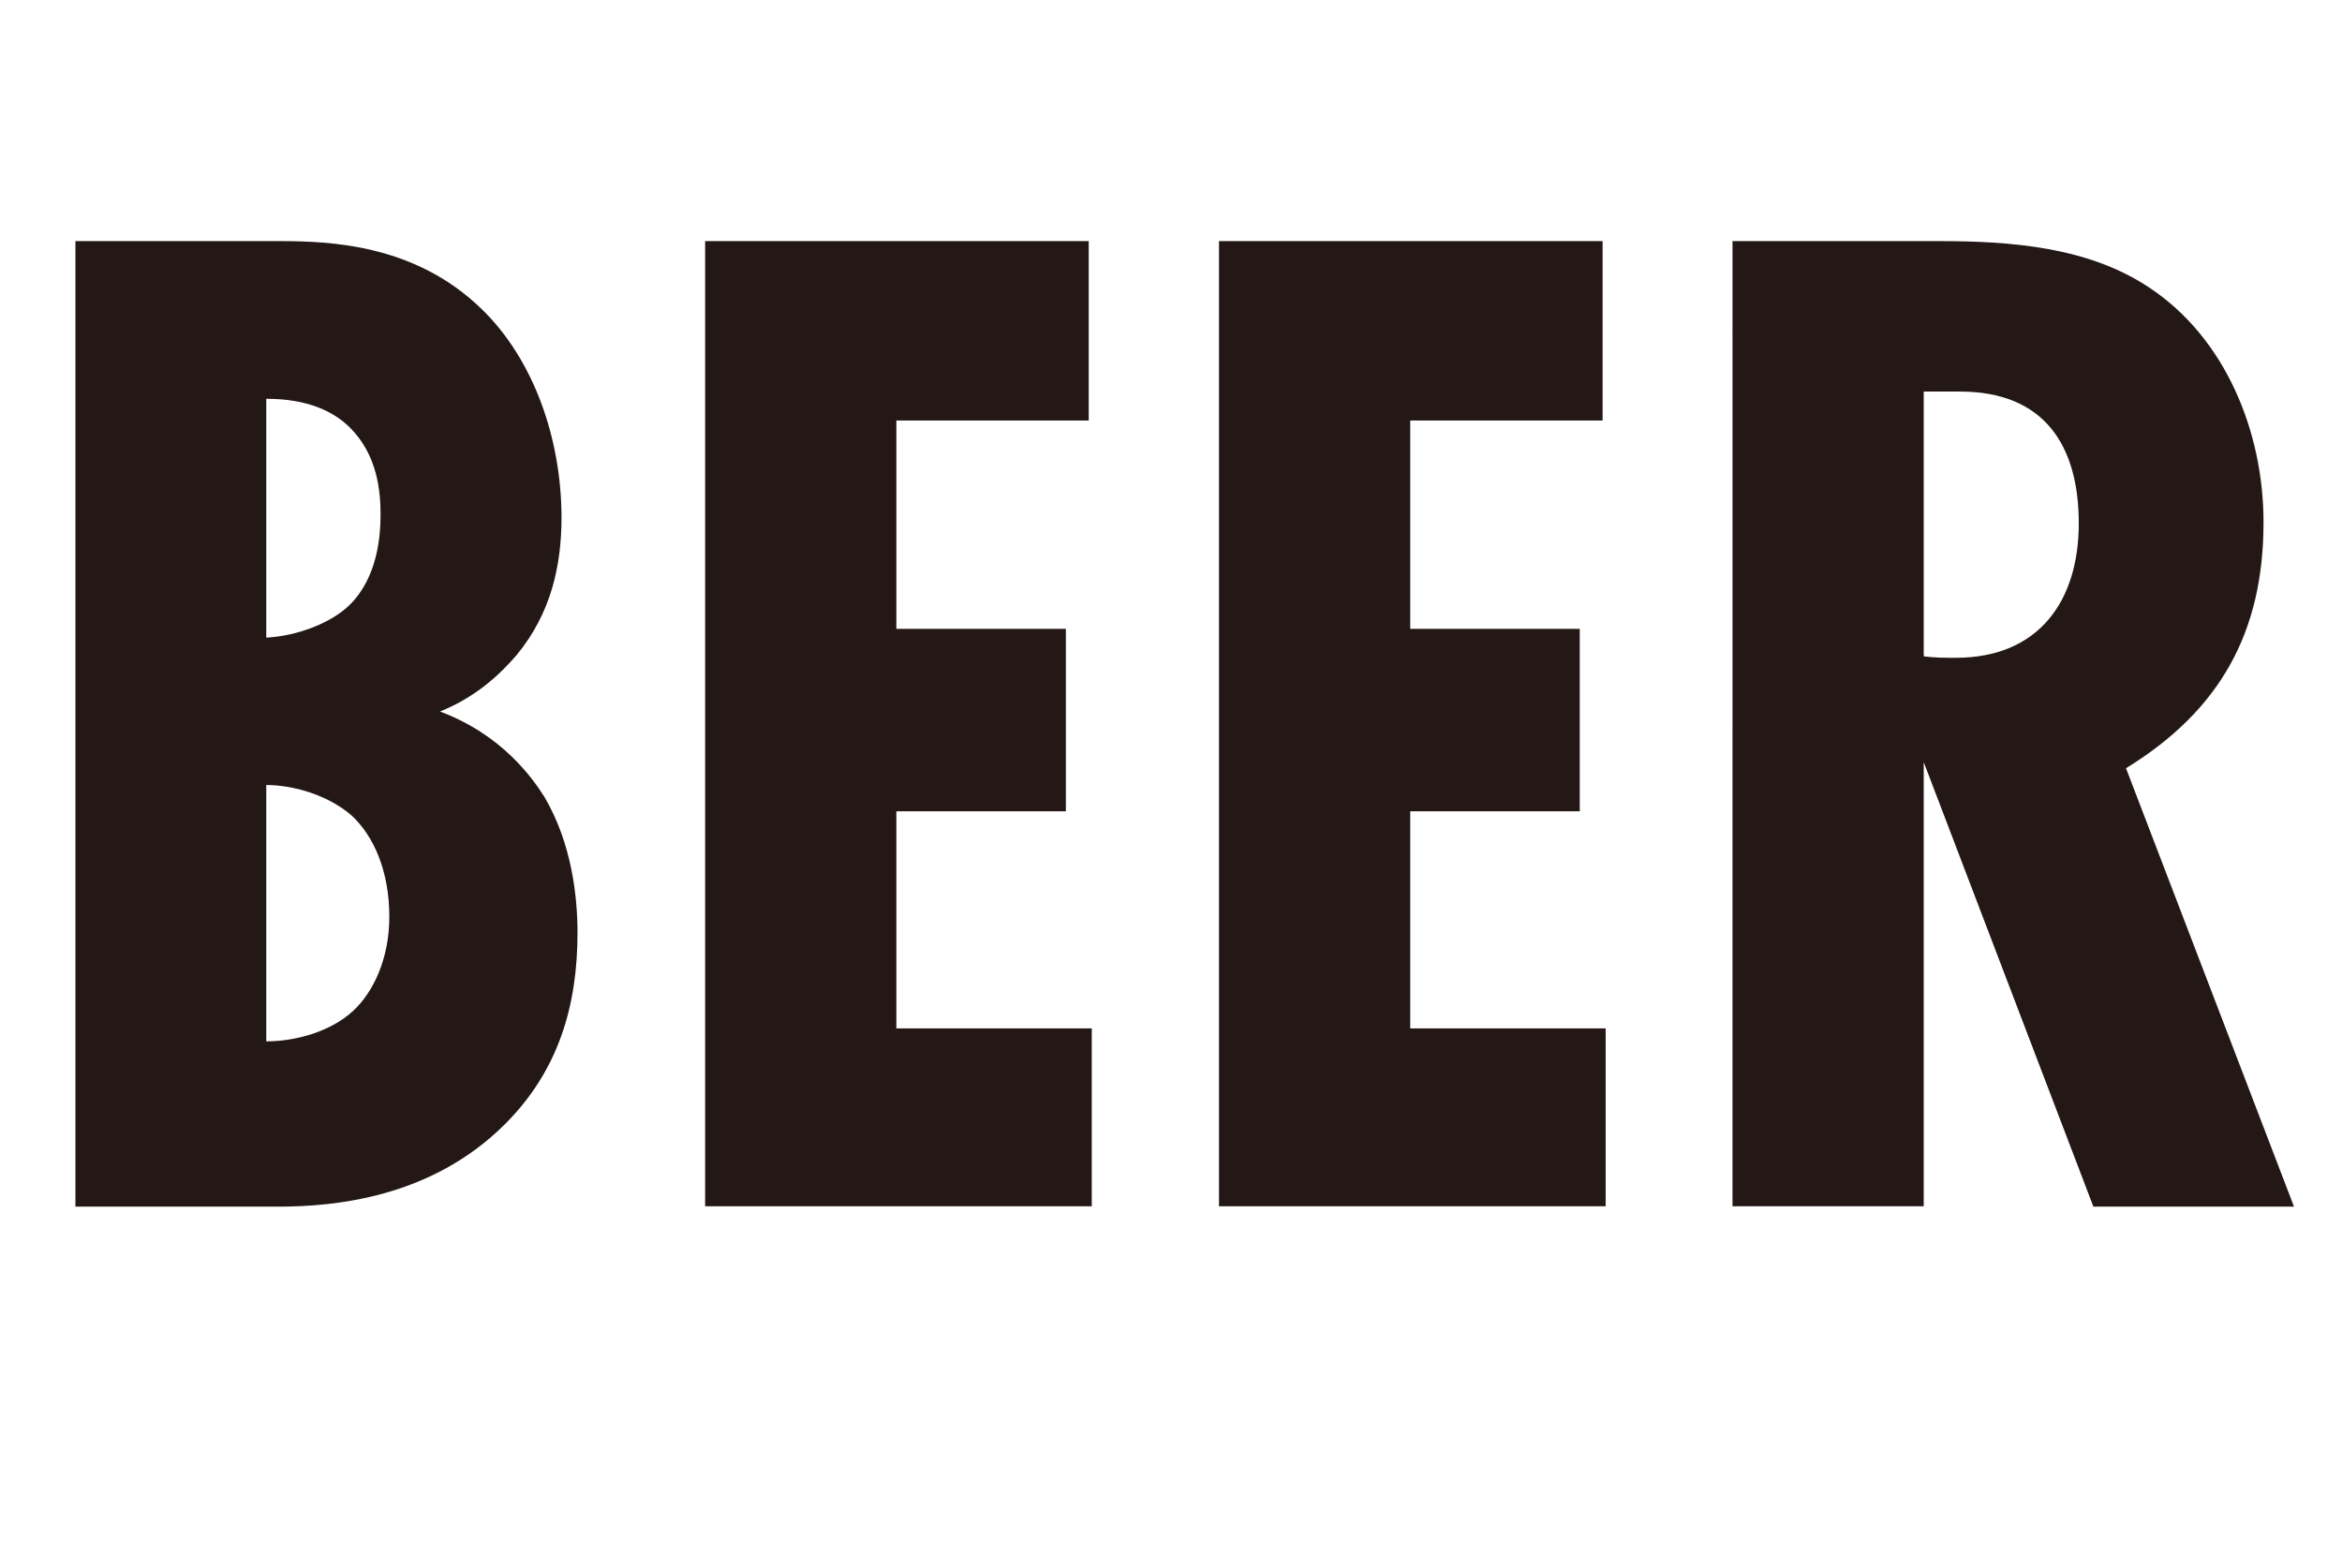
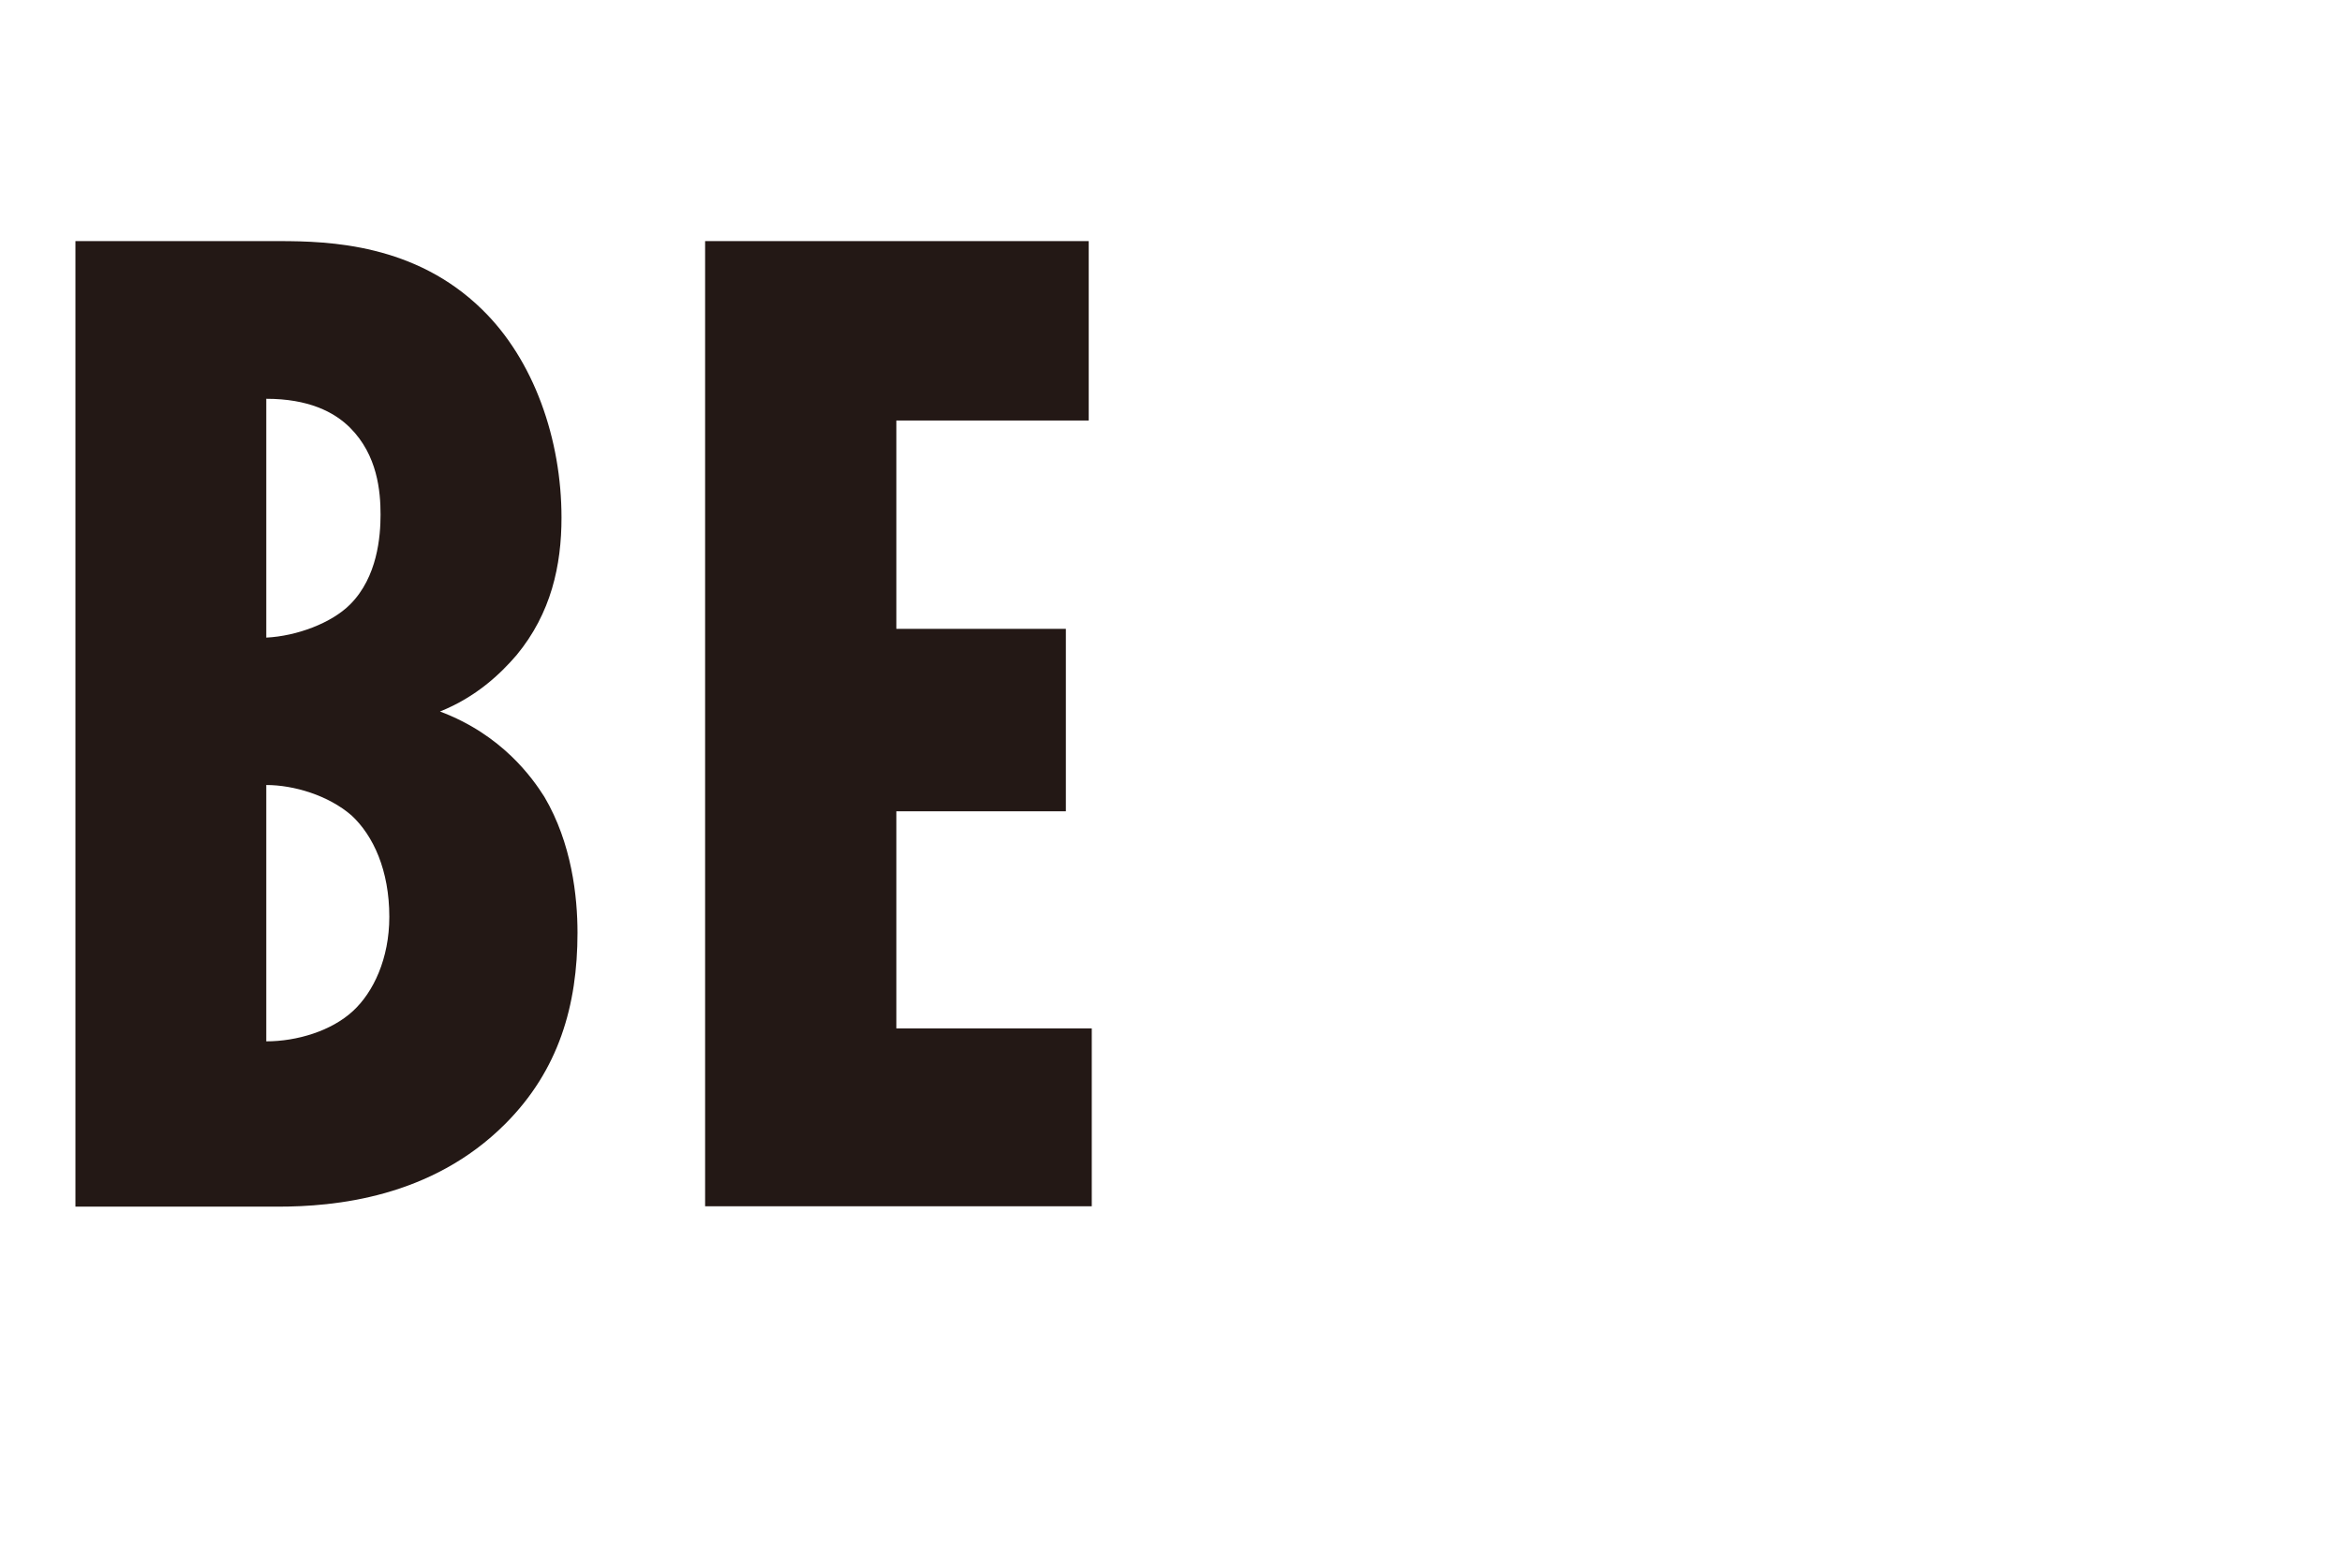
<svg xmlns="http://www.w3.org/2000/svg" id="_レイヤー_2" data-name="レイヤー 2" viewBox="0 0 61.48 41.17">
  <g id="menu-7">
    <g>
-       <path d="M7.33,6.33c1.33,0,3.57.08,5.32,1.79,1.37,1.33,2.09,3.42,2.09,5.47,0,1.25-.27,2.51-1.18,3.61-.42.49-1.06,1.1-2.01,1.48,1.63.61,2.43,1.75,2.74,2.24.72,1.22.87,2.62.87,3.57,0,1.9-.49,3.61-1.9,5.02-1.94,1.94-4.48,2.17-5.97,2.17H1.98V6.33h5.36ZM6.99,16.74c.8-.04,1.71-.38,2.2-.87.72-.72.8-1.79.8-2.36,0-.61-.08-1.56-.8-2.28-.42-.42-1.1-.76-2.2-.76v6.27ZM6.99,27.34c.8,0,1.71-.27,2.28-.8.53-.49.95-1.37.95-2.47,0-1.22-.42-2.13-.99-2.66-.61-.53-1.52-.8-2.24-.8v6.72Z" style="fill: #231815;" />
+       <path d="M7.33,6.33c1.33,0,3.57.08,5.32,1.79,1.37,1.33,2.09,3.42,2.09,5.47,0,1.25-.27,2.51-1.18,3.61-.42.49-1.06,1.1-2.01,1.48,1.63.61,2.43,1.75,2.74,2.24.72,1.22.87,2.62.87,3.57,0,1.9-.49,3.61-1.9,5.02-1.94,1.94-4.48,2.17-5.97,2.17H1.98V6.33h5.36ZM6.99,16.74c.8-.04,1.71-.38,2.2-.87.72-.72.8-1.79.8-2.36,0-.61-.08-1.56-.8-2.28-.42-.42-1.1-.76-2.2-.76v6.27M6.99,27.34c.8,0,1.71-.27,2.28-.8.53-.49.95-1.37.95-2.47,0-1.22-.42-2.13-.99-2.66-.61-.53-1.52-.8-2.24-.8v6.72Z" style="fill: #231815;" />
      <path d="M18.51,31.67V6.33h10.07v4.71h-5.05v5.47h4.45v4.79h-4.45v5.7h5.13v4.67h-10.14Z" style="fill: #231815;" />
-       <path d="M32,31.67V6.33h10.07v4.71h-5.05v5.47h4.45v4.79h-4.45v5.7h5.13v4.67h-10.14Z" style="fill: #231815;" />
-       <path d="M54.95,31.67l-4.45-11.66v11.66h-5.02V6.33h5.43c1.86,0,3.91.15,5.51,1.22,2.01,1.33,3,3.8,3,6.16,0,2.89-1.14,4.94-3.61,6.46l4.41,11.51h-5.28ZM50.5,17.23c.27.04.57.04.84.04,2.17,0,3.23-1.48,3.23-3.53s-.91-3.46-3.12-3.46h-.95v6.95Z" style="fill: #231815;" />
    </g>
  </g>
</svg>